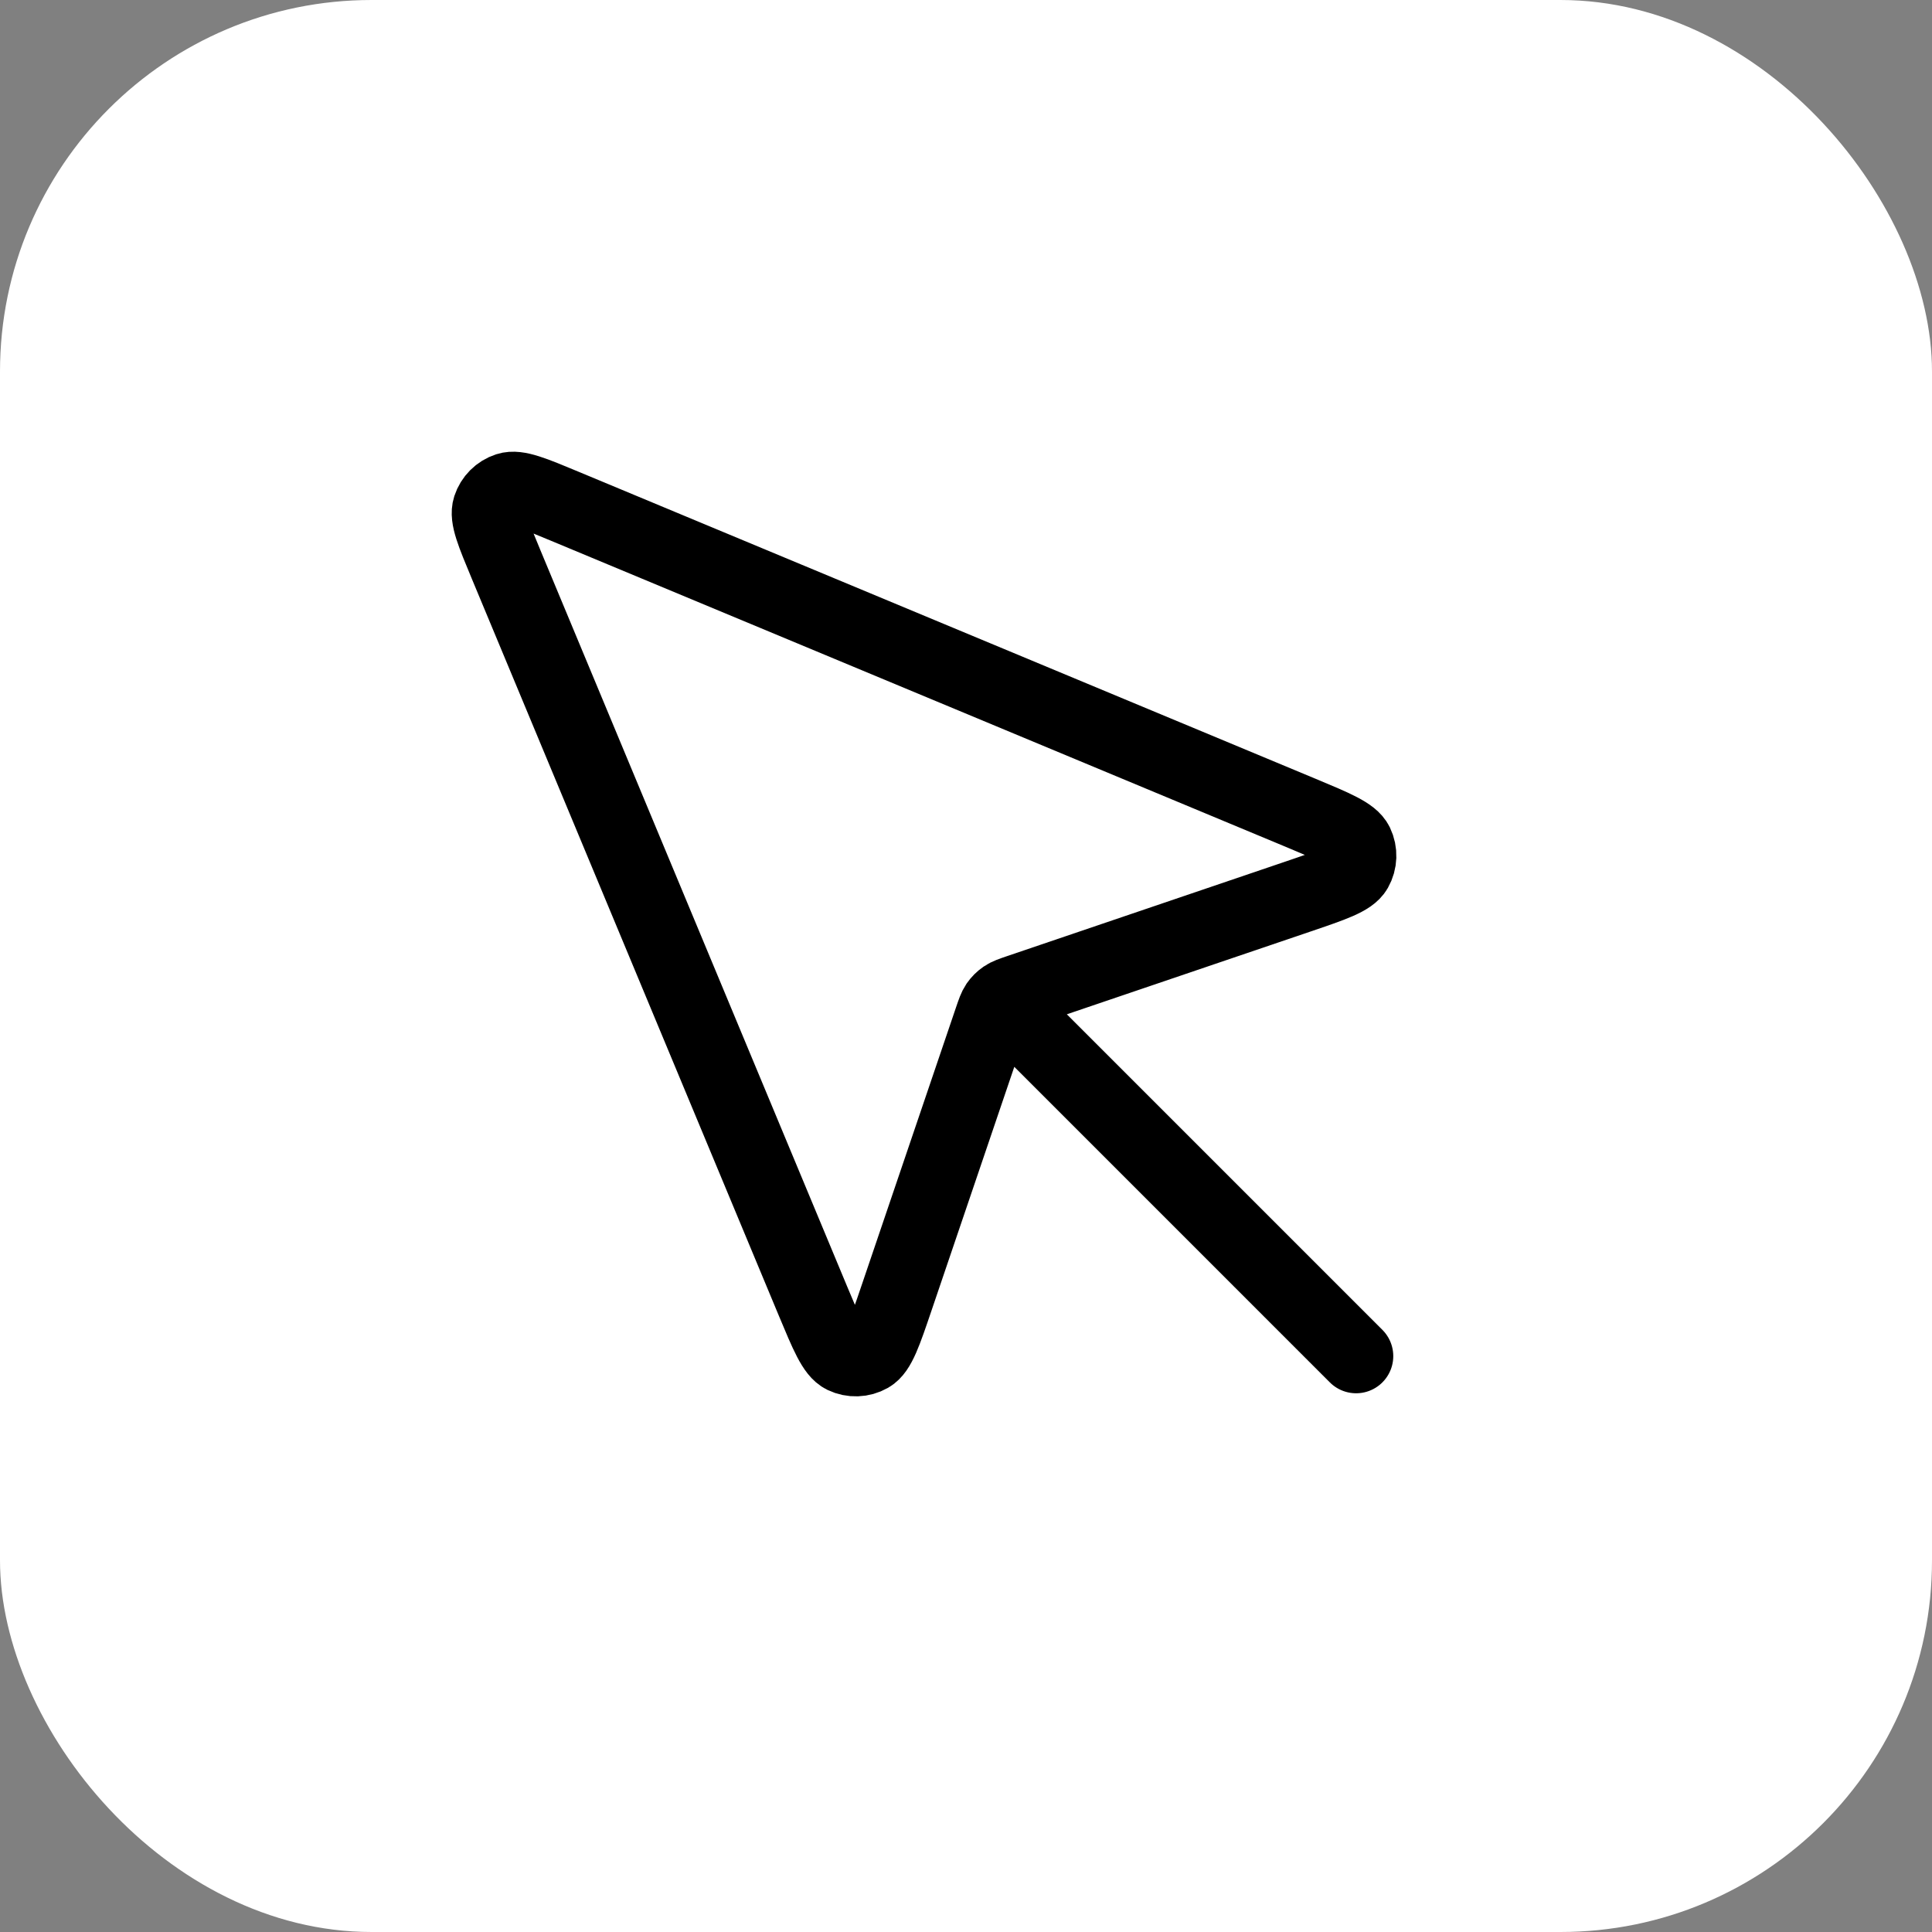
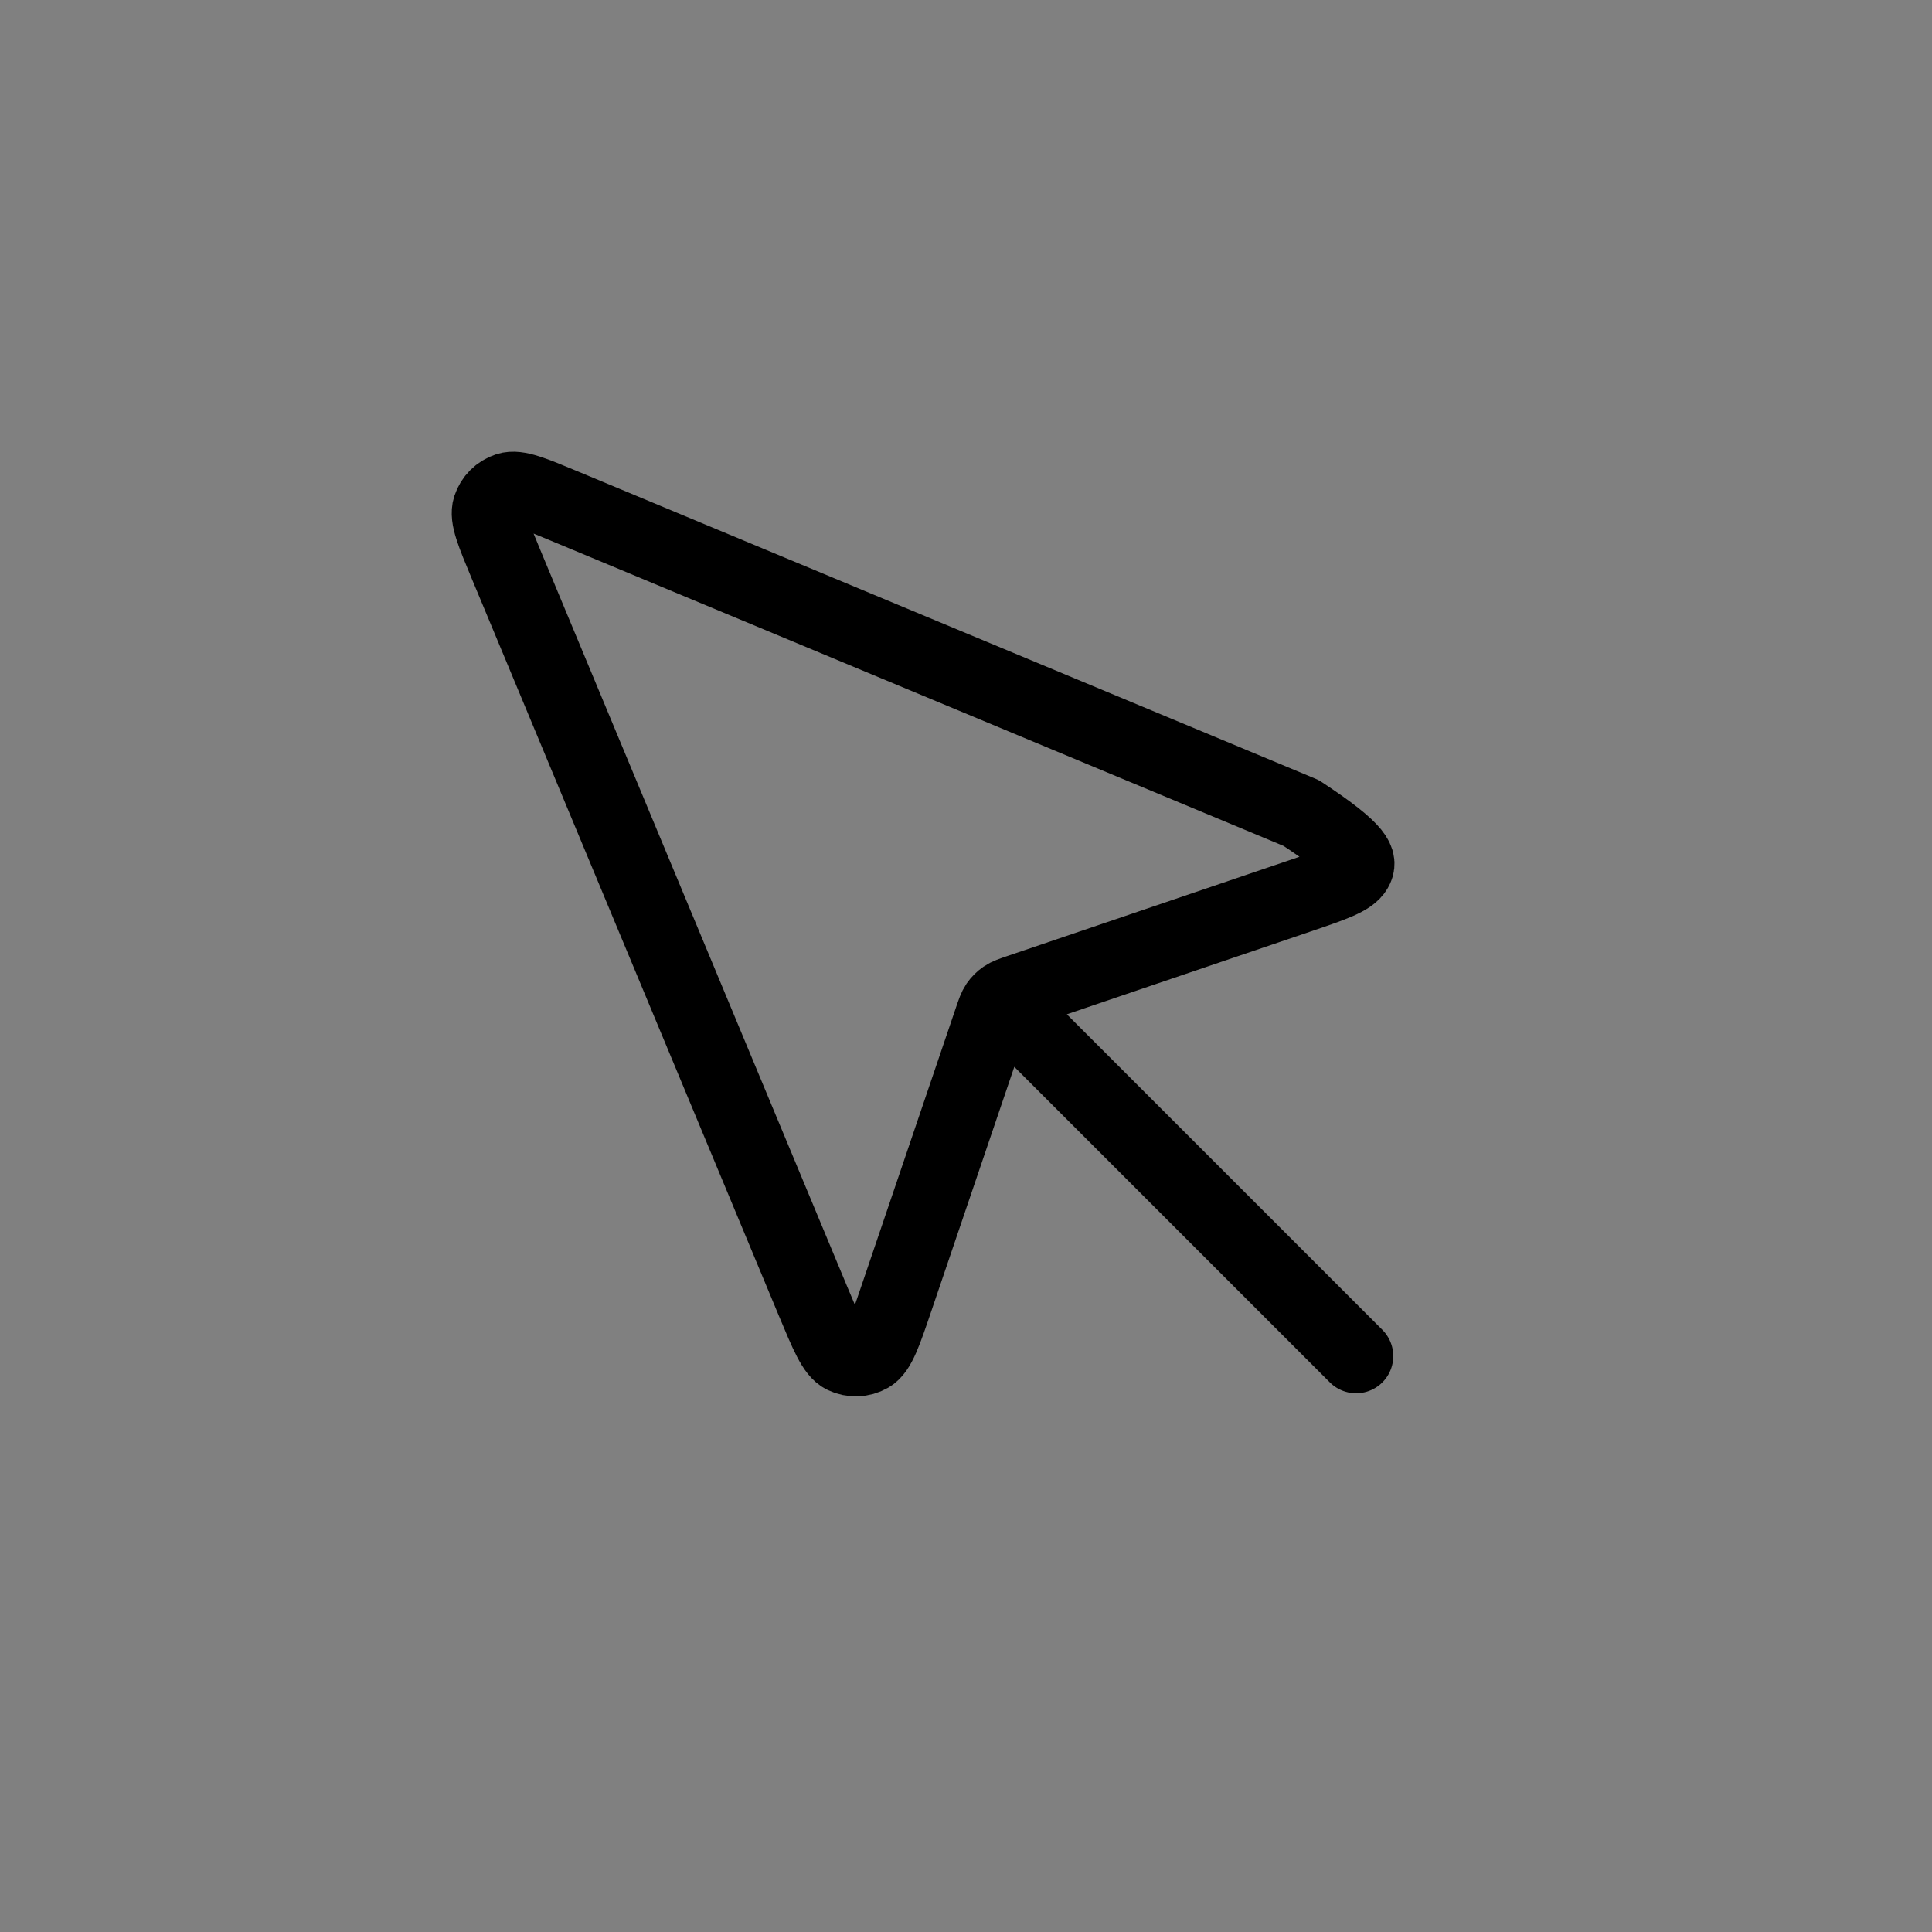
<svg xmlns="http://www.w3.org/2000/svg" width="52" height="52" viewBox="0 0 52 52" fill="none">
  <rect x="0" y="0" width="52" height="52" fill="#808080" stroke="none" />
-   <rect width="52" height="52" rx="10" fill="white" />
-   <path d="M27.5 27.5L36.5 36.5M34.946 24.127L27.43 26.68C27.225 26.75 27.122 26.785 27.037 26.843C26.961 26.895 26.895 26.961 26.843 27.036C26.785 27.122 26.75 27.225 26.68 27.43L24.127 34.946C23.811 35.878 23.652 36.344 23.405 36.485C23.19 36.607 22.93 36.616 22.707 36.509C22.451 36.385 22.262 35.93 21.883 35.022L13.621 15.19C13.27 14.347 13.094 13.925 13.179 13.662C13.254 13.433 13.433 13.253 13.662 13.179C13.925 13.094 14.347 13.269 15.19 13.621L35.022 21.883C35.93 22.262 36.385 22.451 36.509 22.707C36.616 22.929 36.607 23.19 36.485 23.405C36.344 23.652 35.878 23.81 34.946 24.127Z" stroke="black" stroke-width="2" stroke-linecap="round" stroke-linejoin="round" />
+   <path d="M27.5 27.5L36.5 36.5M34.946 24.127L27.43 26.68C27.225 26.75 27.122 26.785 27.037 26.843C26.961 26.895 26.895 26.961 26.843 27.036C26.785 27.122 26.75 27.225 26.68 27.43L24.127 34.946C23.811 35.878 23.652 36.344 23.405 36.485C23.19 36.607 22.93 36.616 22.707 36.509C22.451 36.385 22.262 35.93 21.883 35.022L13.621 15.19C13.27 14.347 13.094 13.925 13.179 13.662C13.254 13.433 13.433 13.253 13.662 13.179C13.925 13.094 14.347 13.269 15.19 13.621L35.022 21.883C36.616 22.929 36.607 23.19 36.485 23.405C36.344 23.652 35.878 23.81 34.946 24.127Z" stroke="black" stroke-width="2" stroke-linecap="round" stroke-linejoin="round" />
</svg>